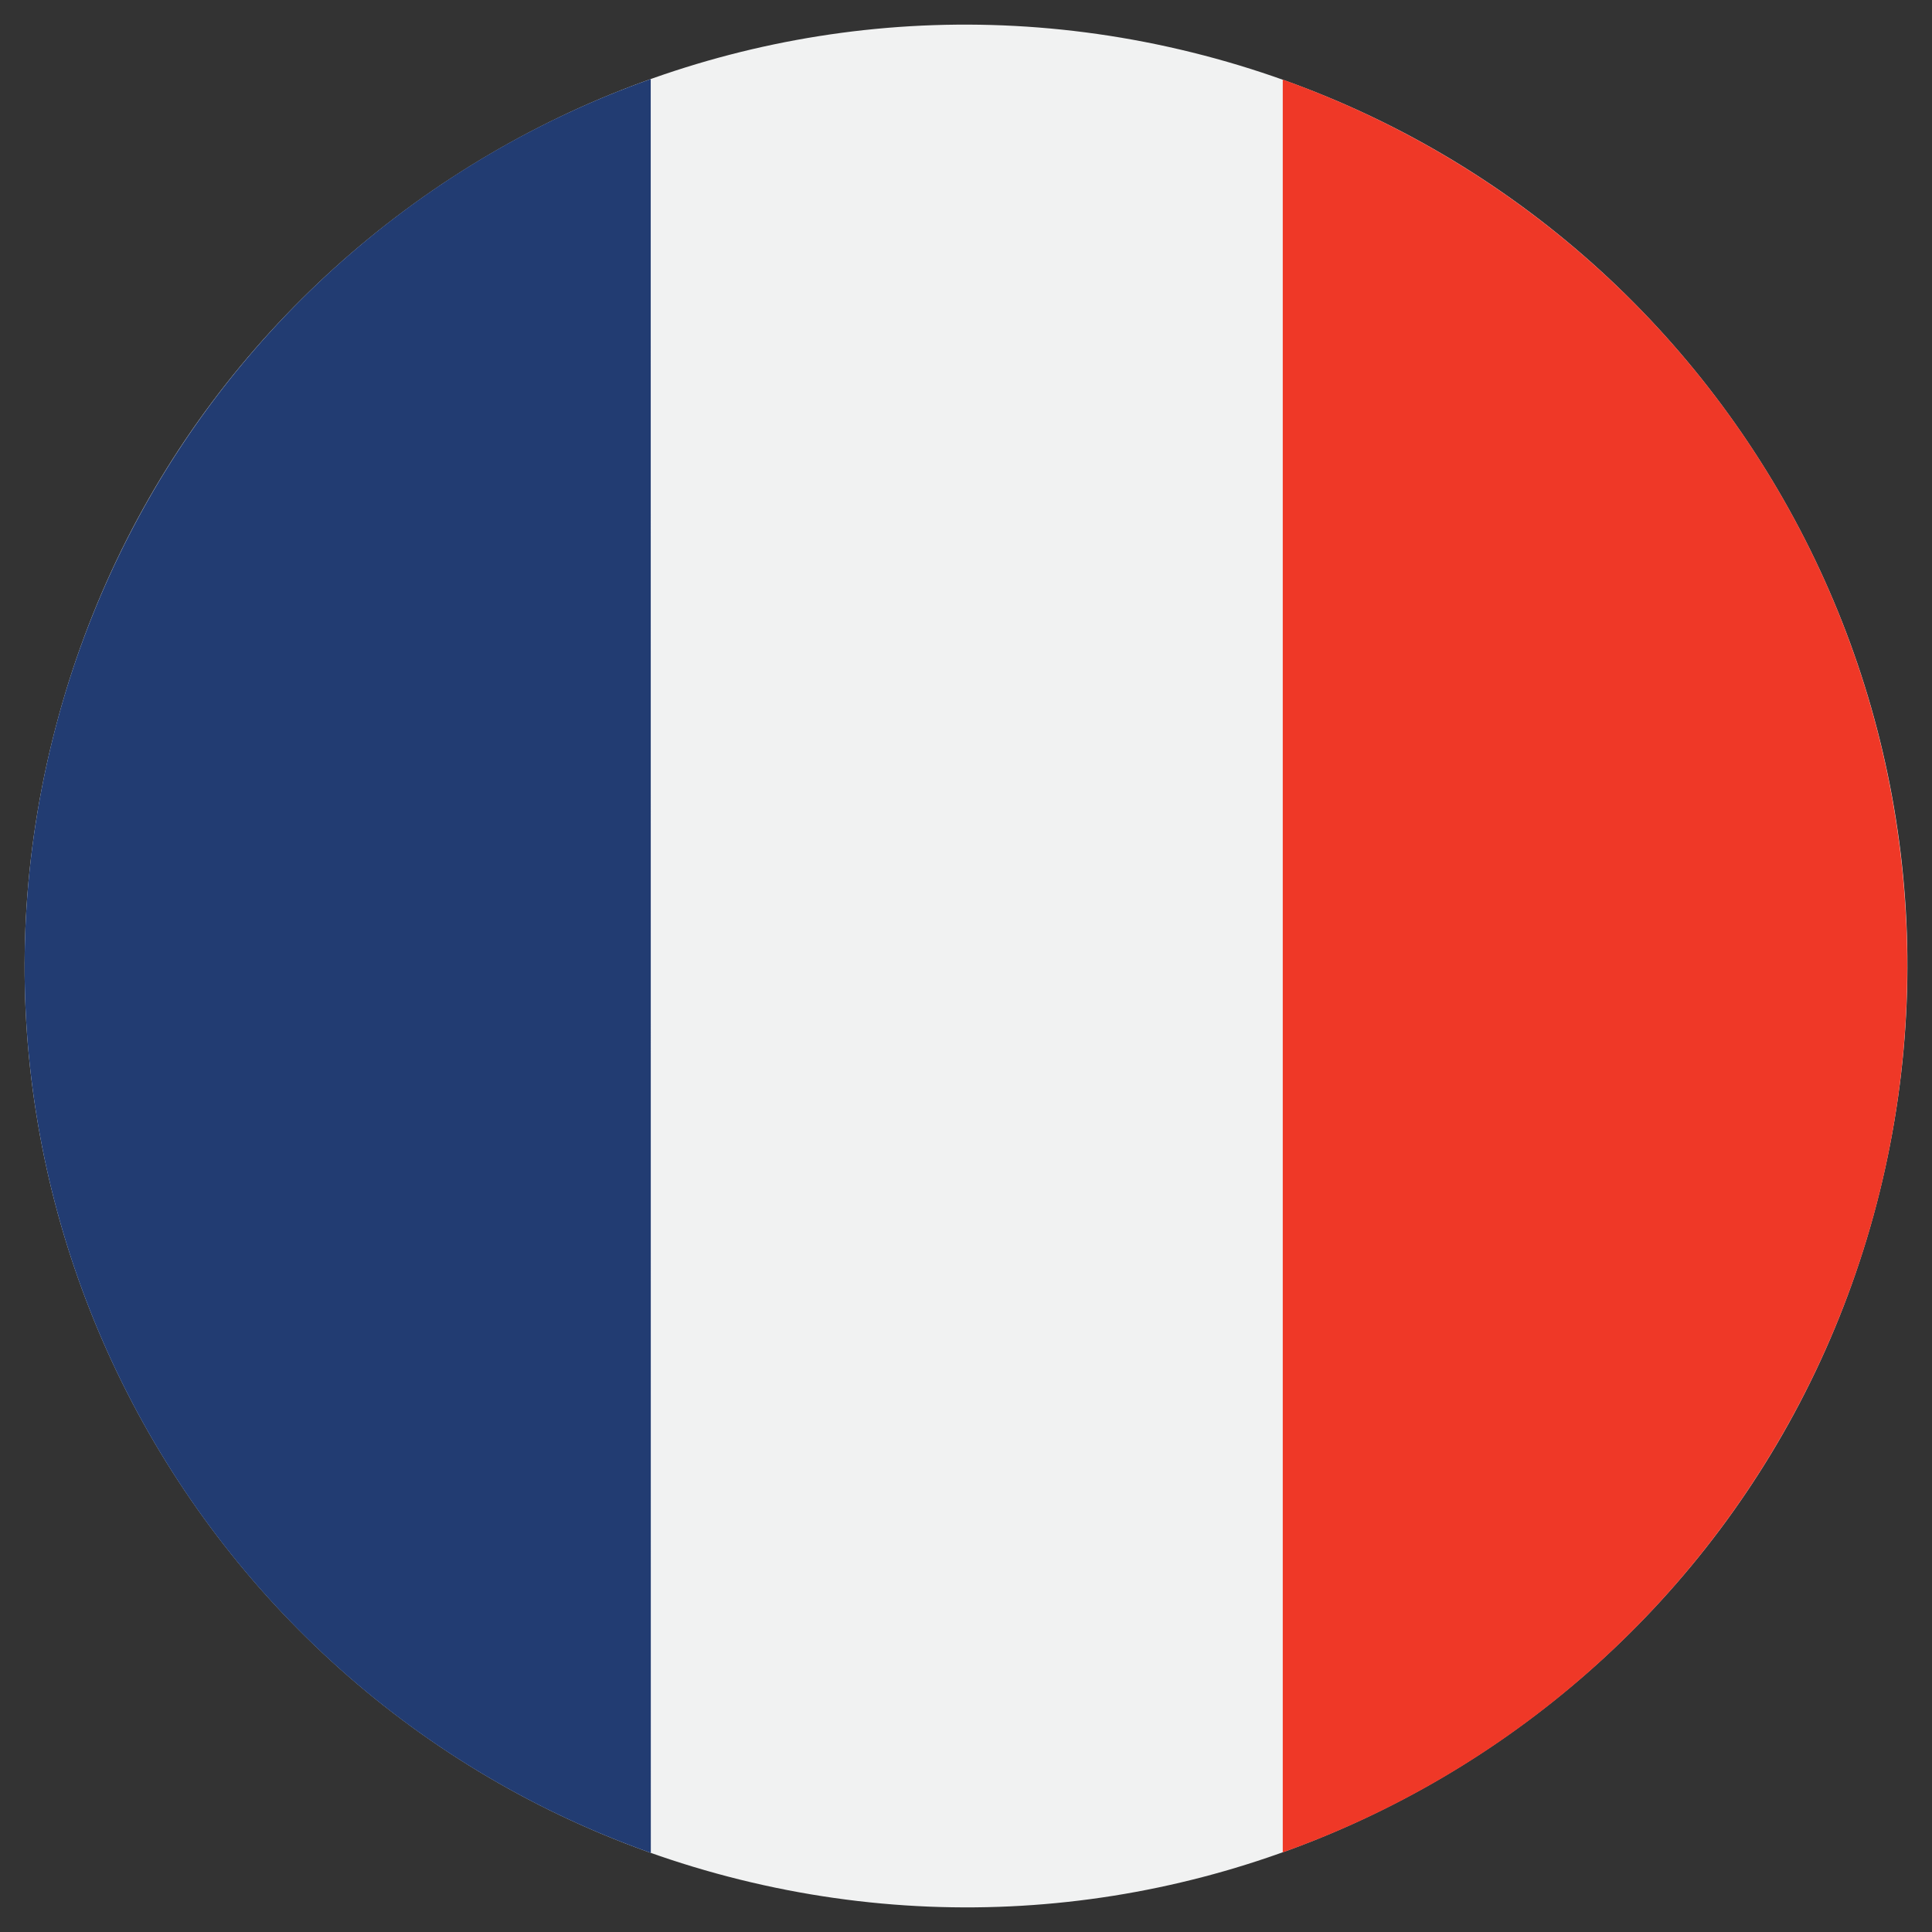
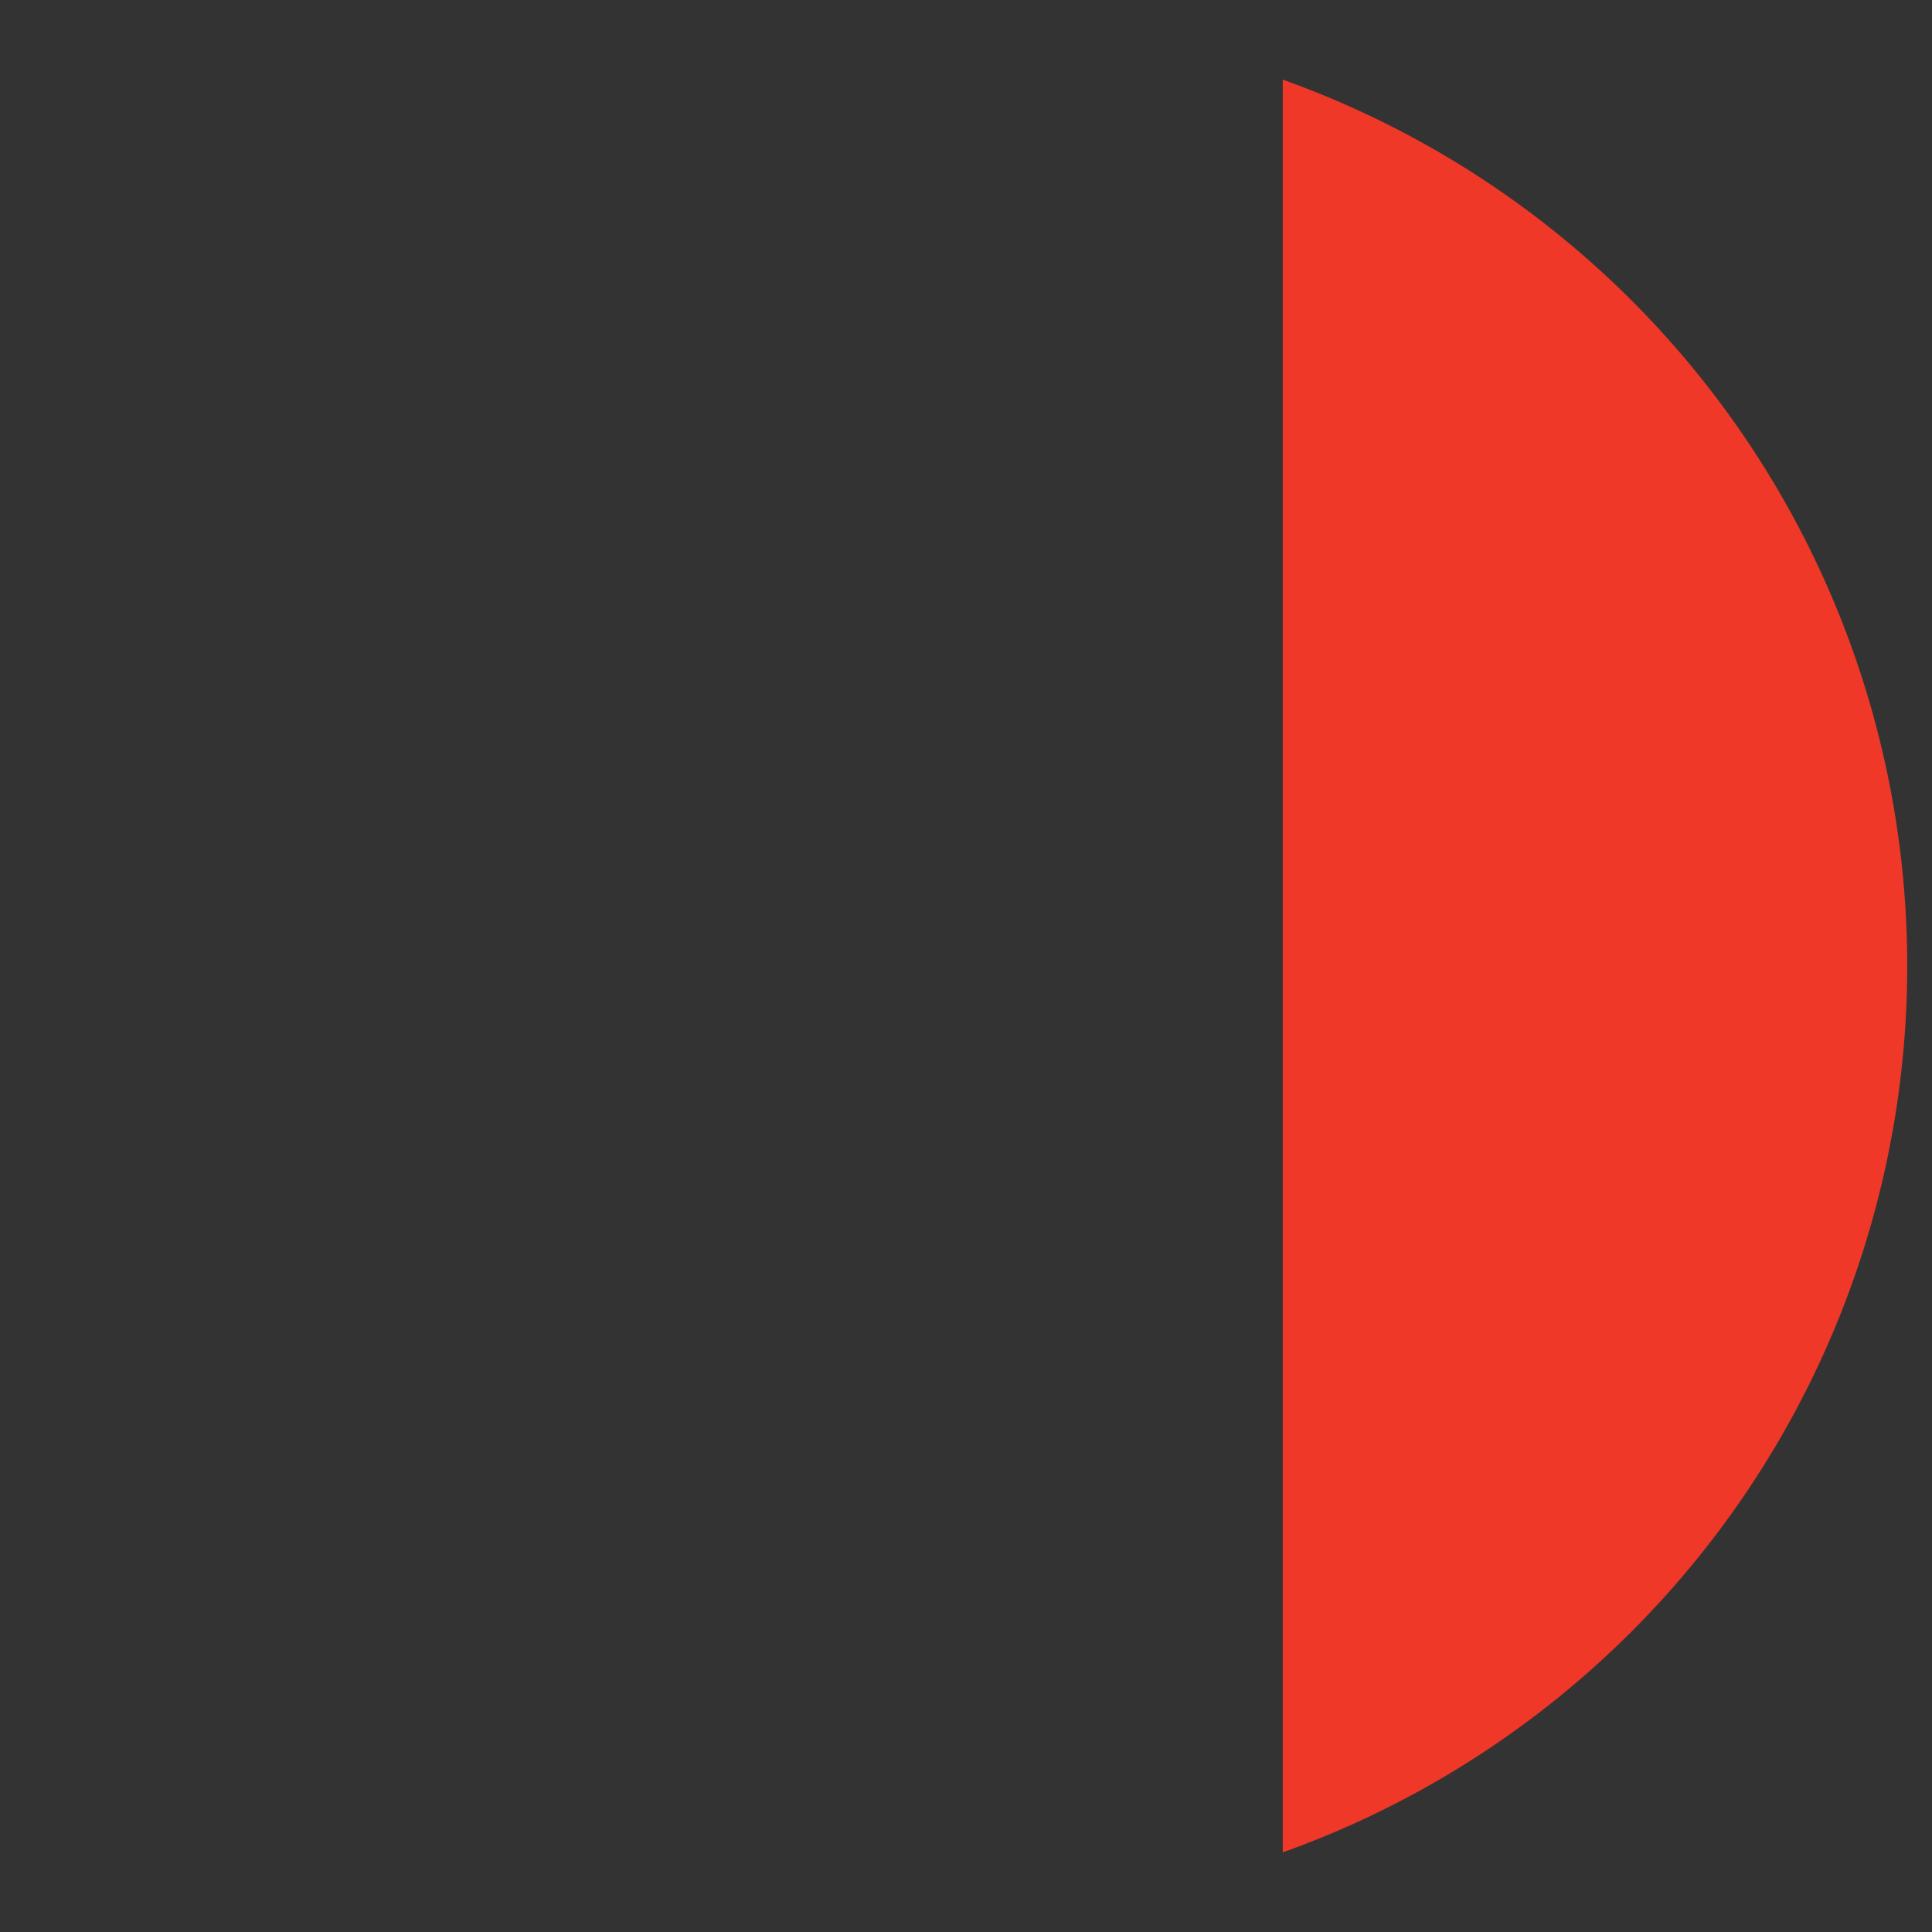
<svg xmlns="http://www.w3.org/2000/svg" id="Capa_1" data-name="Capa 1" viewBox="0 0 405.24 405.24">
  <rect x="0" y="0" width="405.24" height="405.24" fill="#333333" stroke="none" />
  <defs>
    <style>
            .cls-1 {
                fill: #f1f2f2;
            }

            .cls-2 {
                fill: #223c72;
            }

            .cls-3 {
                fill: #ef3827;
            }
        </style>
  </defs>
-   <path class="cls-1" d="M11,155.19C37.17,49.32,144.22-15.21,250.05,11S420.45,144.2,394.26,250,261,420.46,155.19,394.25-15.23,261,11,155.19Z" />
-   <path class="cls-2" d="M136.49,16.59A197.19,197.19,0,0,0,11,155.19c-24.63,99.46,30.91,200,125.51,233.45Z" />
  <path class="cls-3" d="M269.06,16.7V388.54a197.44,197.44,0,0,0,0-371.84Z" />
</svg>